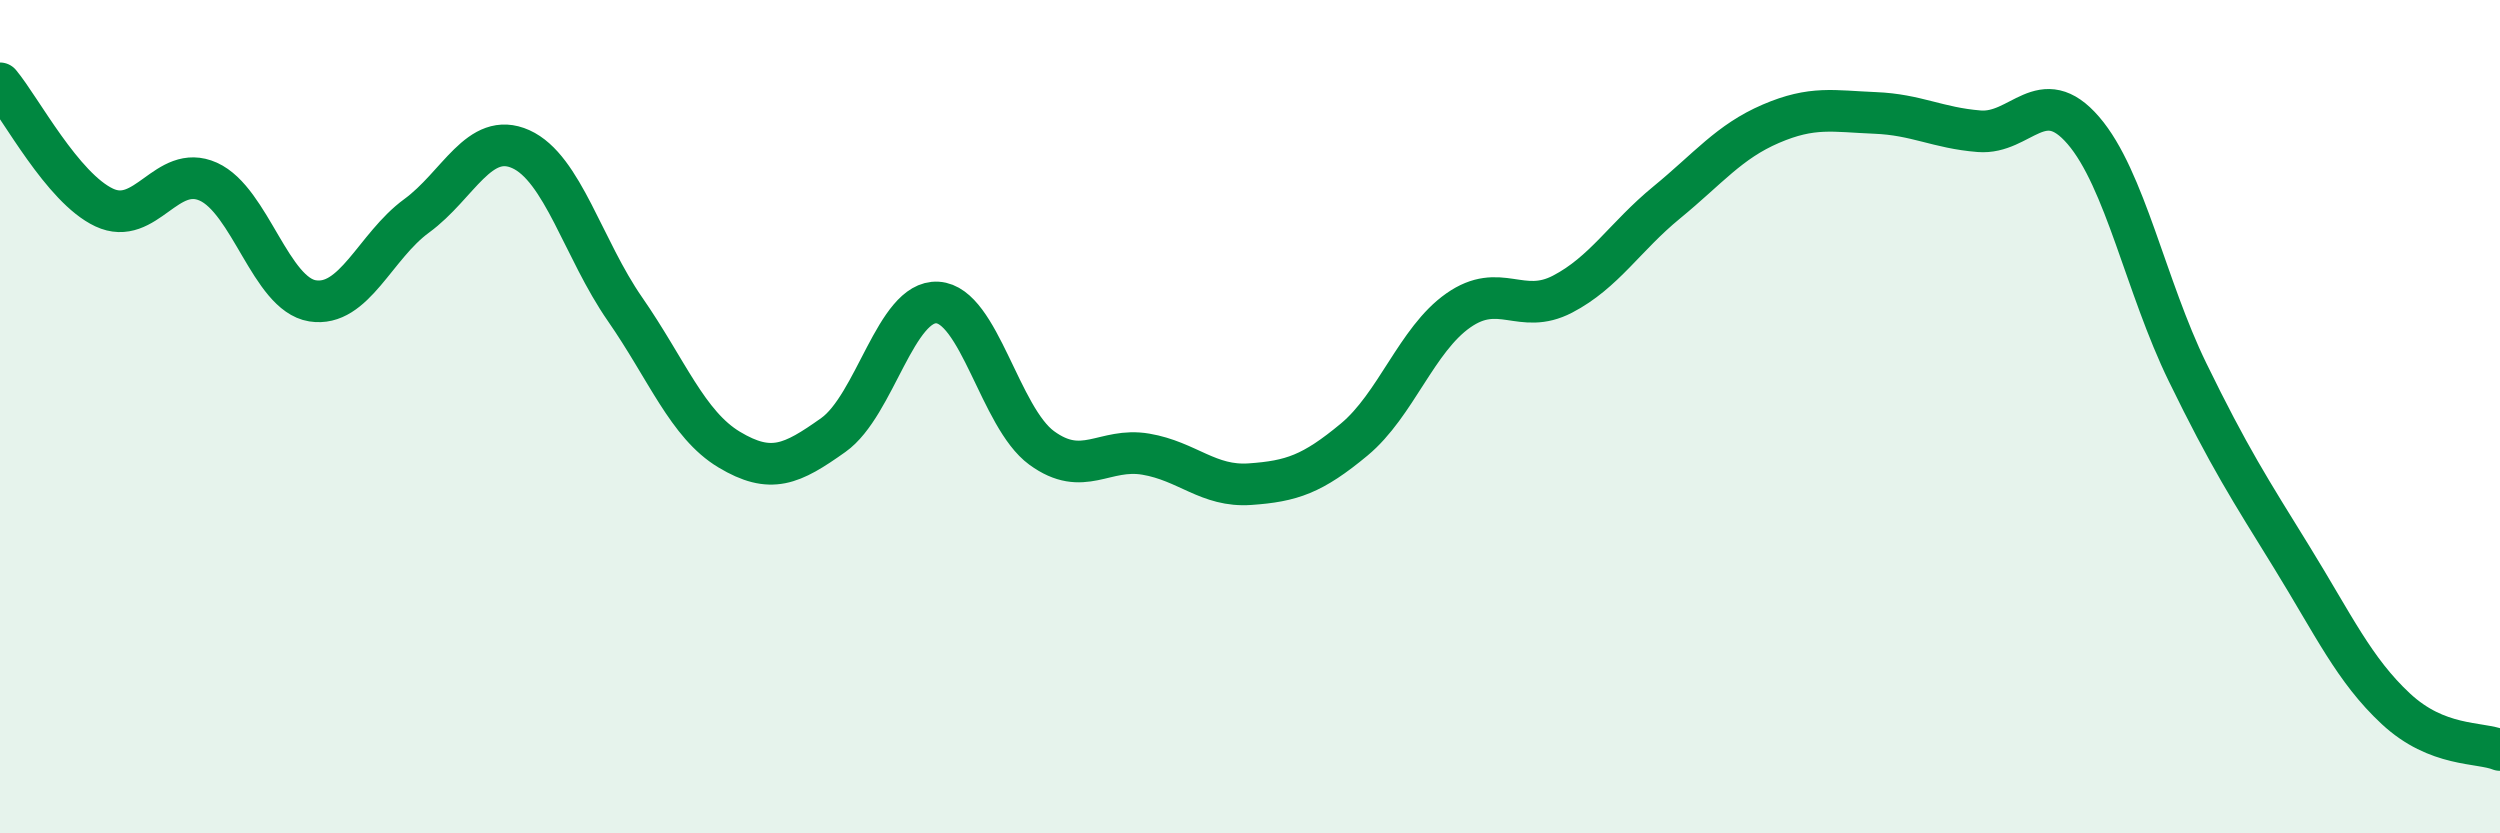
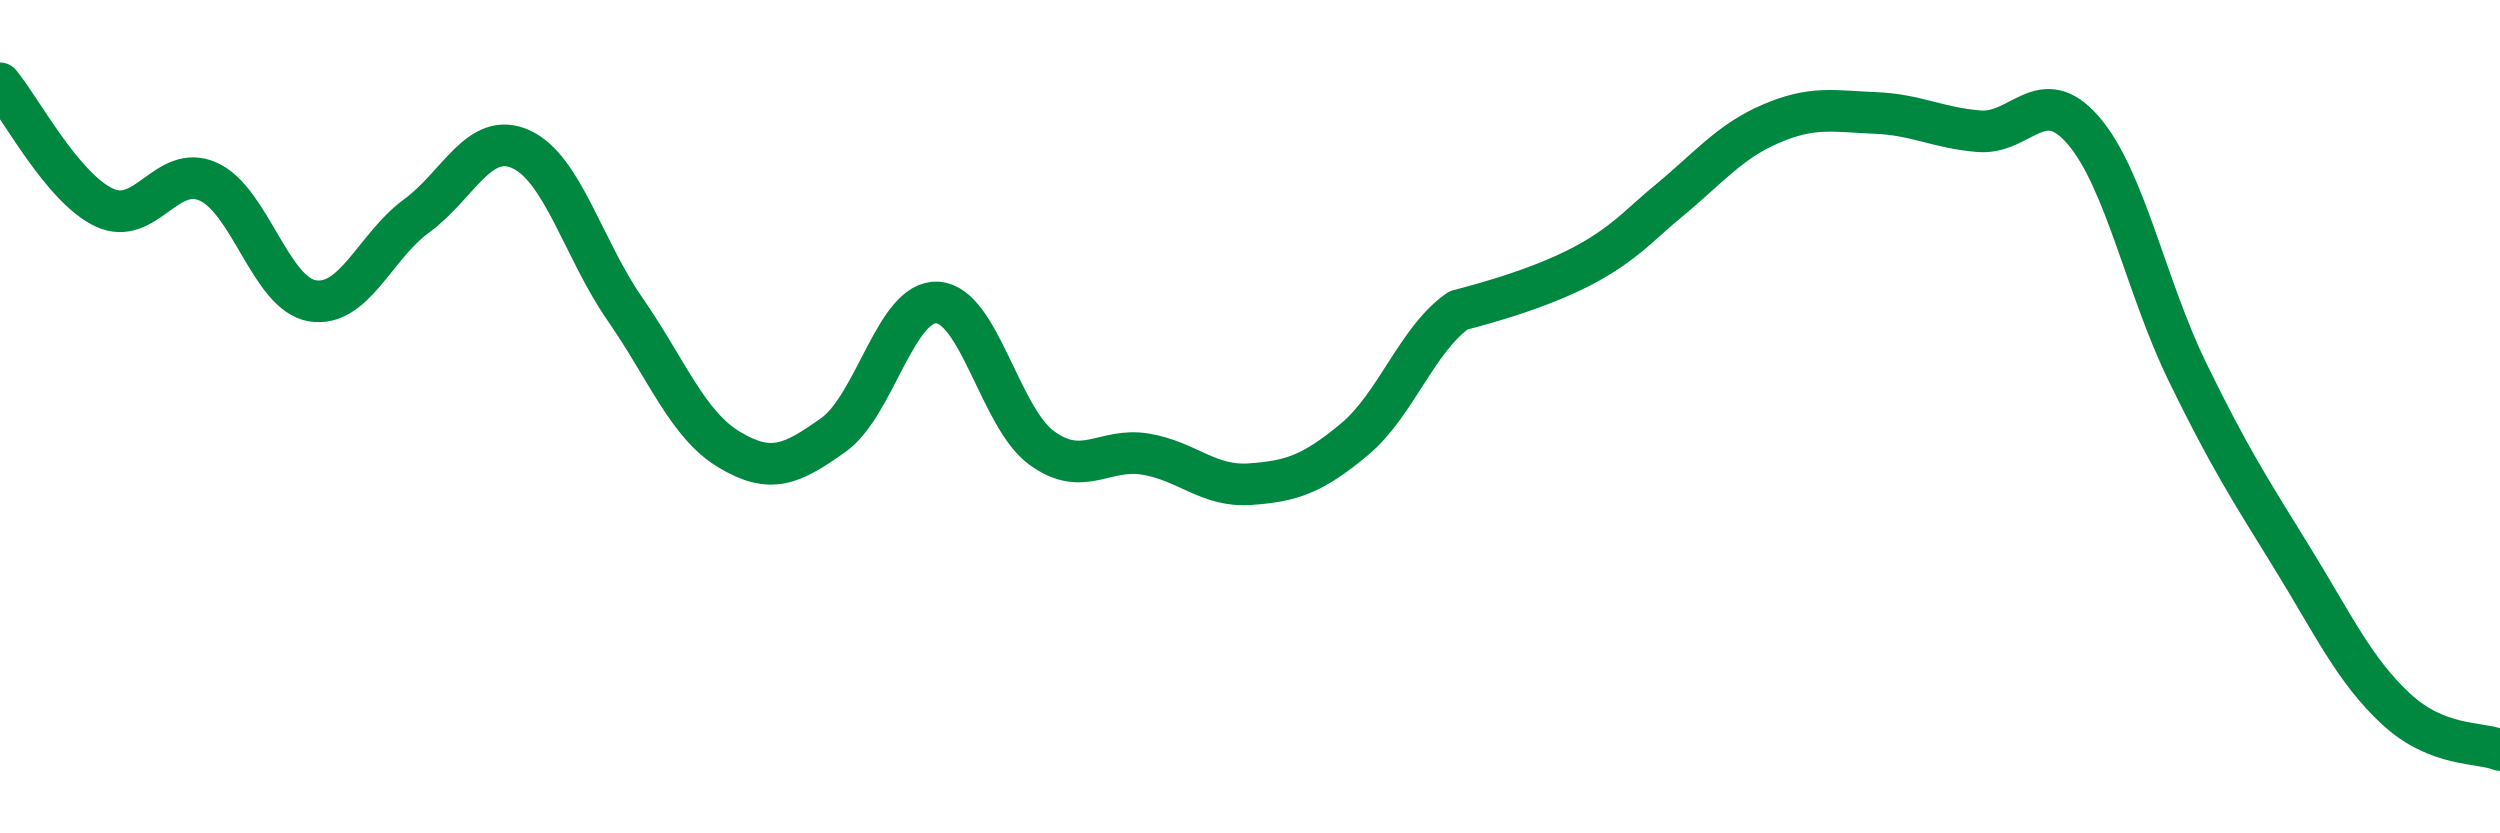
<svg xmlns="http://www.w3.org/2000/svg" width="60" height="20" viewBox="0 0 60 20">
-   <path d="M 0,2 C 0.5,2.6 1.5,4.51 2.5,4.98 C 3.5,5.45 4,3.91 5,4.36 C 6,4.81 6.5,7.06 7.5,7.22 C 8.5,7.38 9,5.91 10,5.18 C 11,4.45 11.5,3.13 12.5,3.58 C 13.5,4.03 14,5.98 15,7.42 C 16,8.86 16.5,10.19 17.5,10.79 C 18.5,11.39 19,11.15 20,10.44 C 21,9.73 21.5,7.2 22.5,7.26 C 23.5,7.32 24,10.02 25,10.75 C 26,11.48 26.5,10.73 27.5,10.9 C 28.5,11.07 29,11.69 30,11.62 C 31,11.55 31.5,11.38 32.5,10.55 C 33.5,9.72 34,8.15 35,7.45 C 36,6.75 36.5,7.58 37.5,7.06 C 38.5,6.54 39,5.68 40,4.86 C 41,4.04 41.5,3.4 42.5,2.97 C 43.5,2.54 44,2.67 45,2.71 C 46,2.75 46.5,3.07 47.5,3.15 C 48.5,3.23 49,1.97 50,3.13 C 51,4.29 51.5,6.88 52.5,8.93 C 53.5,10.98 54,11.75 55,13.37 C 56,14.99 56.5,16.08 57.5,17.01 C 58.5,17.94 59.5,17.8 60,18L60 20L0 20Z" fill="#008740" opacity="0.1" stroke-linecap="round" stroke-linejoin="round" />
-   <path d="M 0,2 C 0.5,2.6 1.5,4.51 2.5,4.98 C 3.5,5.45 4,3.91 5,4.36 C 6,4.81 6.5,7.06 7.5,7.22 C 8.5,7.38 9,5.91 10,5.18 C 11,4.45 11.5,3.13 12.5,3.58 C 13.5,4.03 14,5.98 15,7.42 C 16,8.86 16.5,10.19 17.5,10.79 C 18.5,11.39 19,11.15 20,10.44 C 21,9.73 21.5,7.2 22.5,7.26 C 23.5,7.32 24,10.02 25,10.75 C 26,11.48 26.5,10.73 27.5,10.9 C 28.5,11.07 29,11.69 30,11.62 C 31,11.55 31.5,11.38 32.5,10.55 C 33.5,9.72 34,8.15 35,7.45 C 36,6.75 36.5,7.58 37.5,7.06 C 38.5,6.54 39,5.68 40,4.86 C 41,4.04 41.5,3.4 42.5,2.97 C 43.5,2.54 44,2.67 45,2.71 C 46,2.75 46.5,3.07 47.5,3.15 C 48.5,3.23 49,1.97 50,3.13 C 51,4.29 51.5,6.88 52.5,8.93 C 53.5,10.98 54,11.75 55,13.37 C 56,14.99 56.5,16.08 57.5,17.01 C 58.5,17.94 59.5,17.8 60,18" stroke="#008740" stroke-width="1" fill="none" stroke-linecap="round" stroke-linejoin="round" />
+   <path d="M 0,2 C 0.5,2.6 1.5,4.51 2.5,4.98 C 3.5,5.45 4,3.91 5,4.36 C 6,4.81 6.5,7.06 7.5,7.22 C 8.5,7.38 9,5.91 10,5.18 C 11,4.45 11.5,3.13 12.5,3.58 C 13.5,4.03 14,5.98 15,7.42 C 16,8.86 16.5,10.19 17.5,10.79 C 18.5,11.39 19,11.15 20,10.44 C 21,9.73 21.5,7.2 22.5,7.26 C 23.5,7.32 24,10.02 25,10.75 C 26,11.48 26.5,10.73 27.5,10.9 C 28.5,11.07 29,11.69 30,11.62 C 31,11.55 31.5,11.38 32.5,10.55 C 33.5,9.72 34,8.15 35,7.45 C 38.5,6.54 39,5.68 40,4.86 C 41,4.04 41.5,3.4 42.5,2.97 C 43.5,2.54 44,2.67 45,2.71 C 46,2.75 46.5,3.07 47.5,3.15 C 48.5,3.23 49,1.97 50,3.13 C 51,4.29 51.5,6.88 52.5,8.93 C 53.5,10.98 54,11.75 55,13.37 C 56,14.99 56.5,16.08 57.5,17.01 C 58.5,17.94 59.5,17.8 60,18" stroke="#008740" stroke-width="1" fill="none" stroke-linecap="round" stroke-linejoin="round" />
</svg>